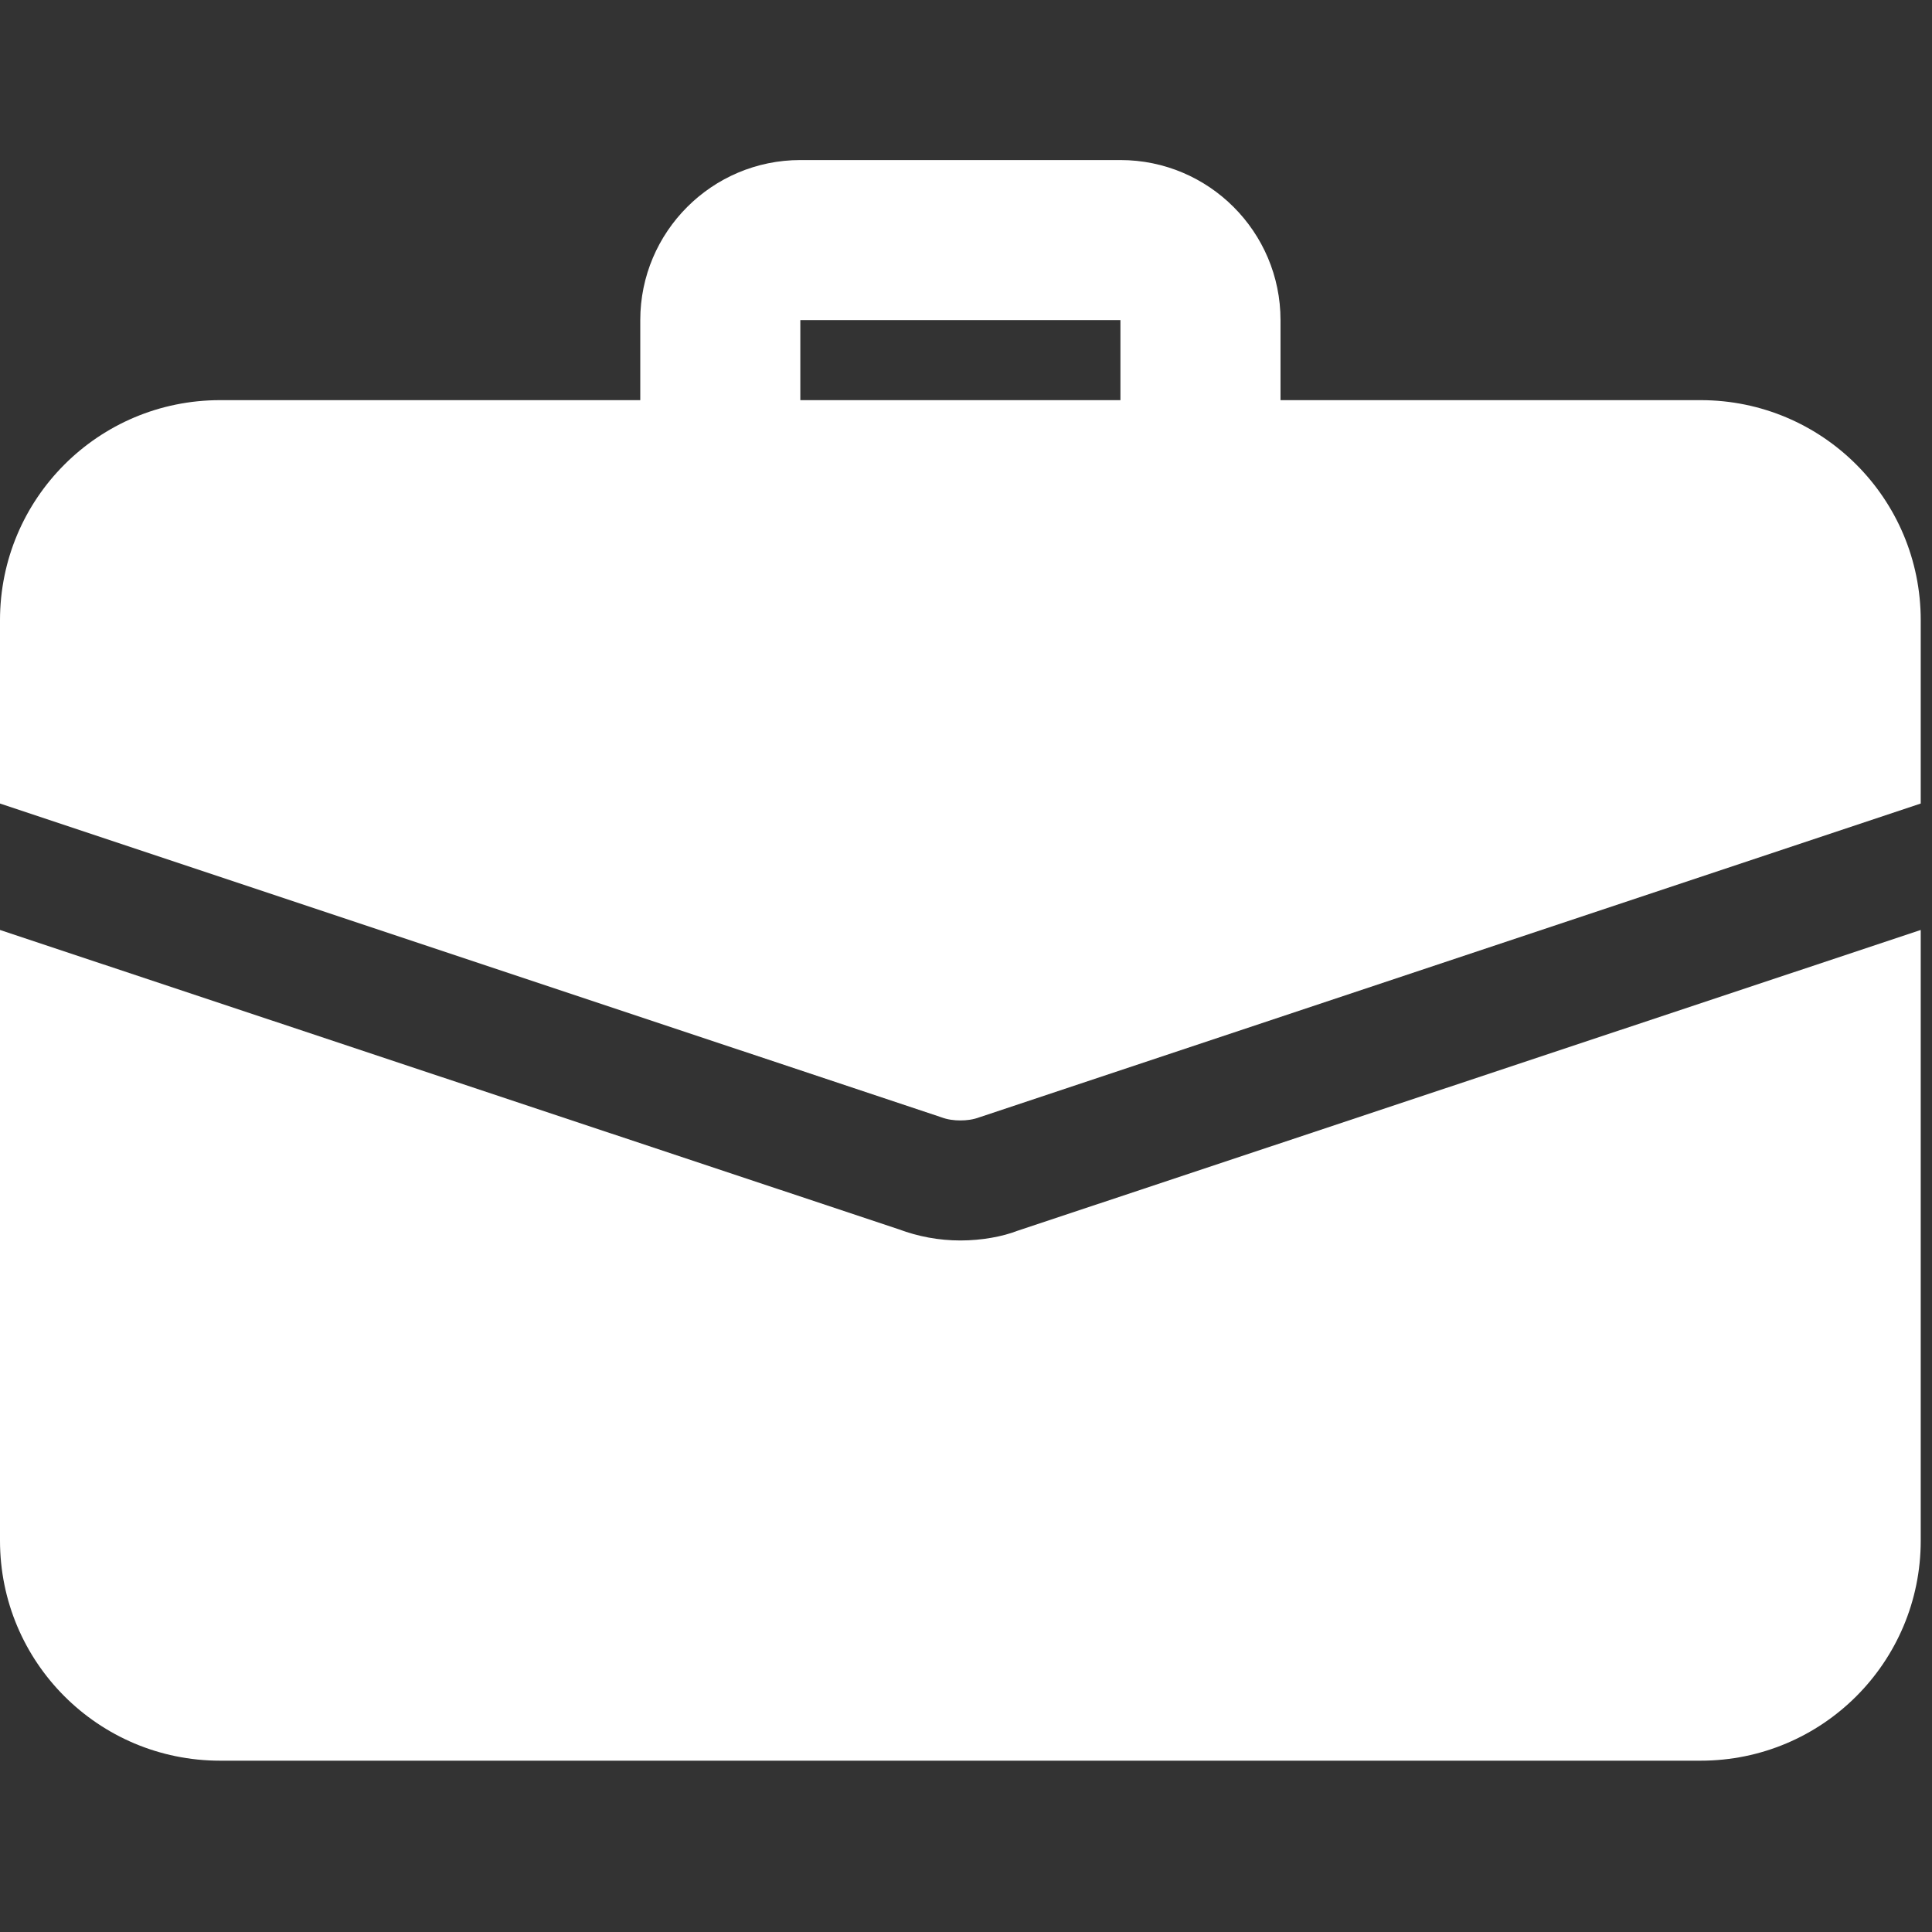
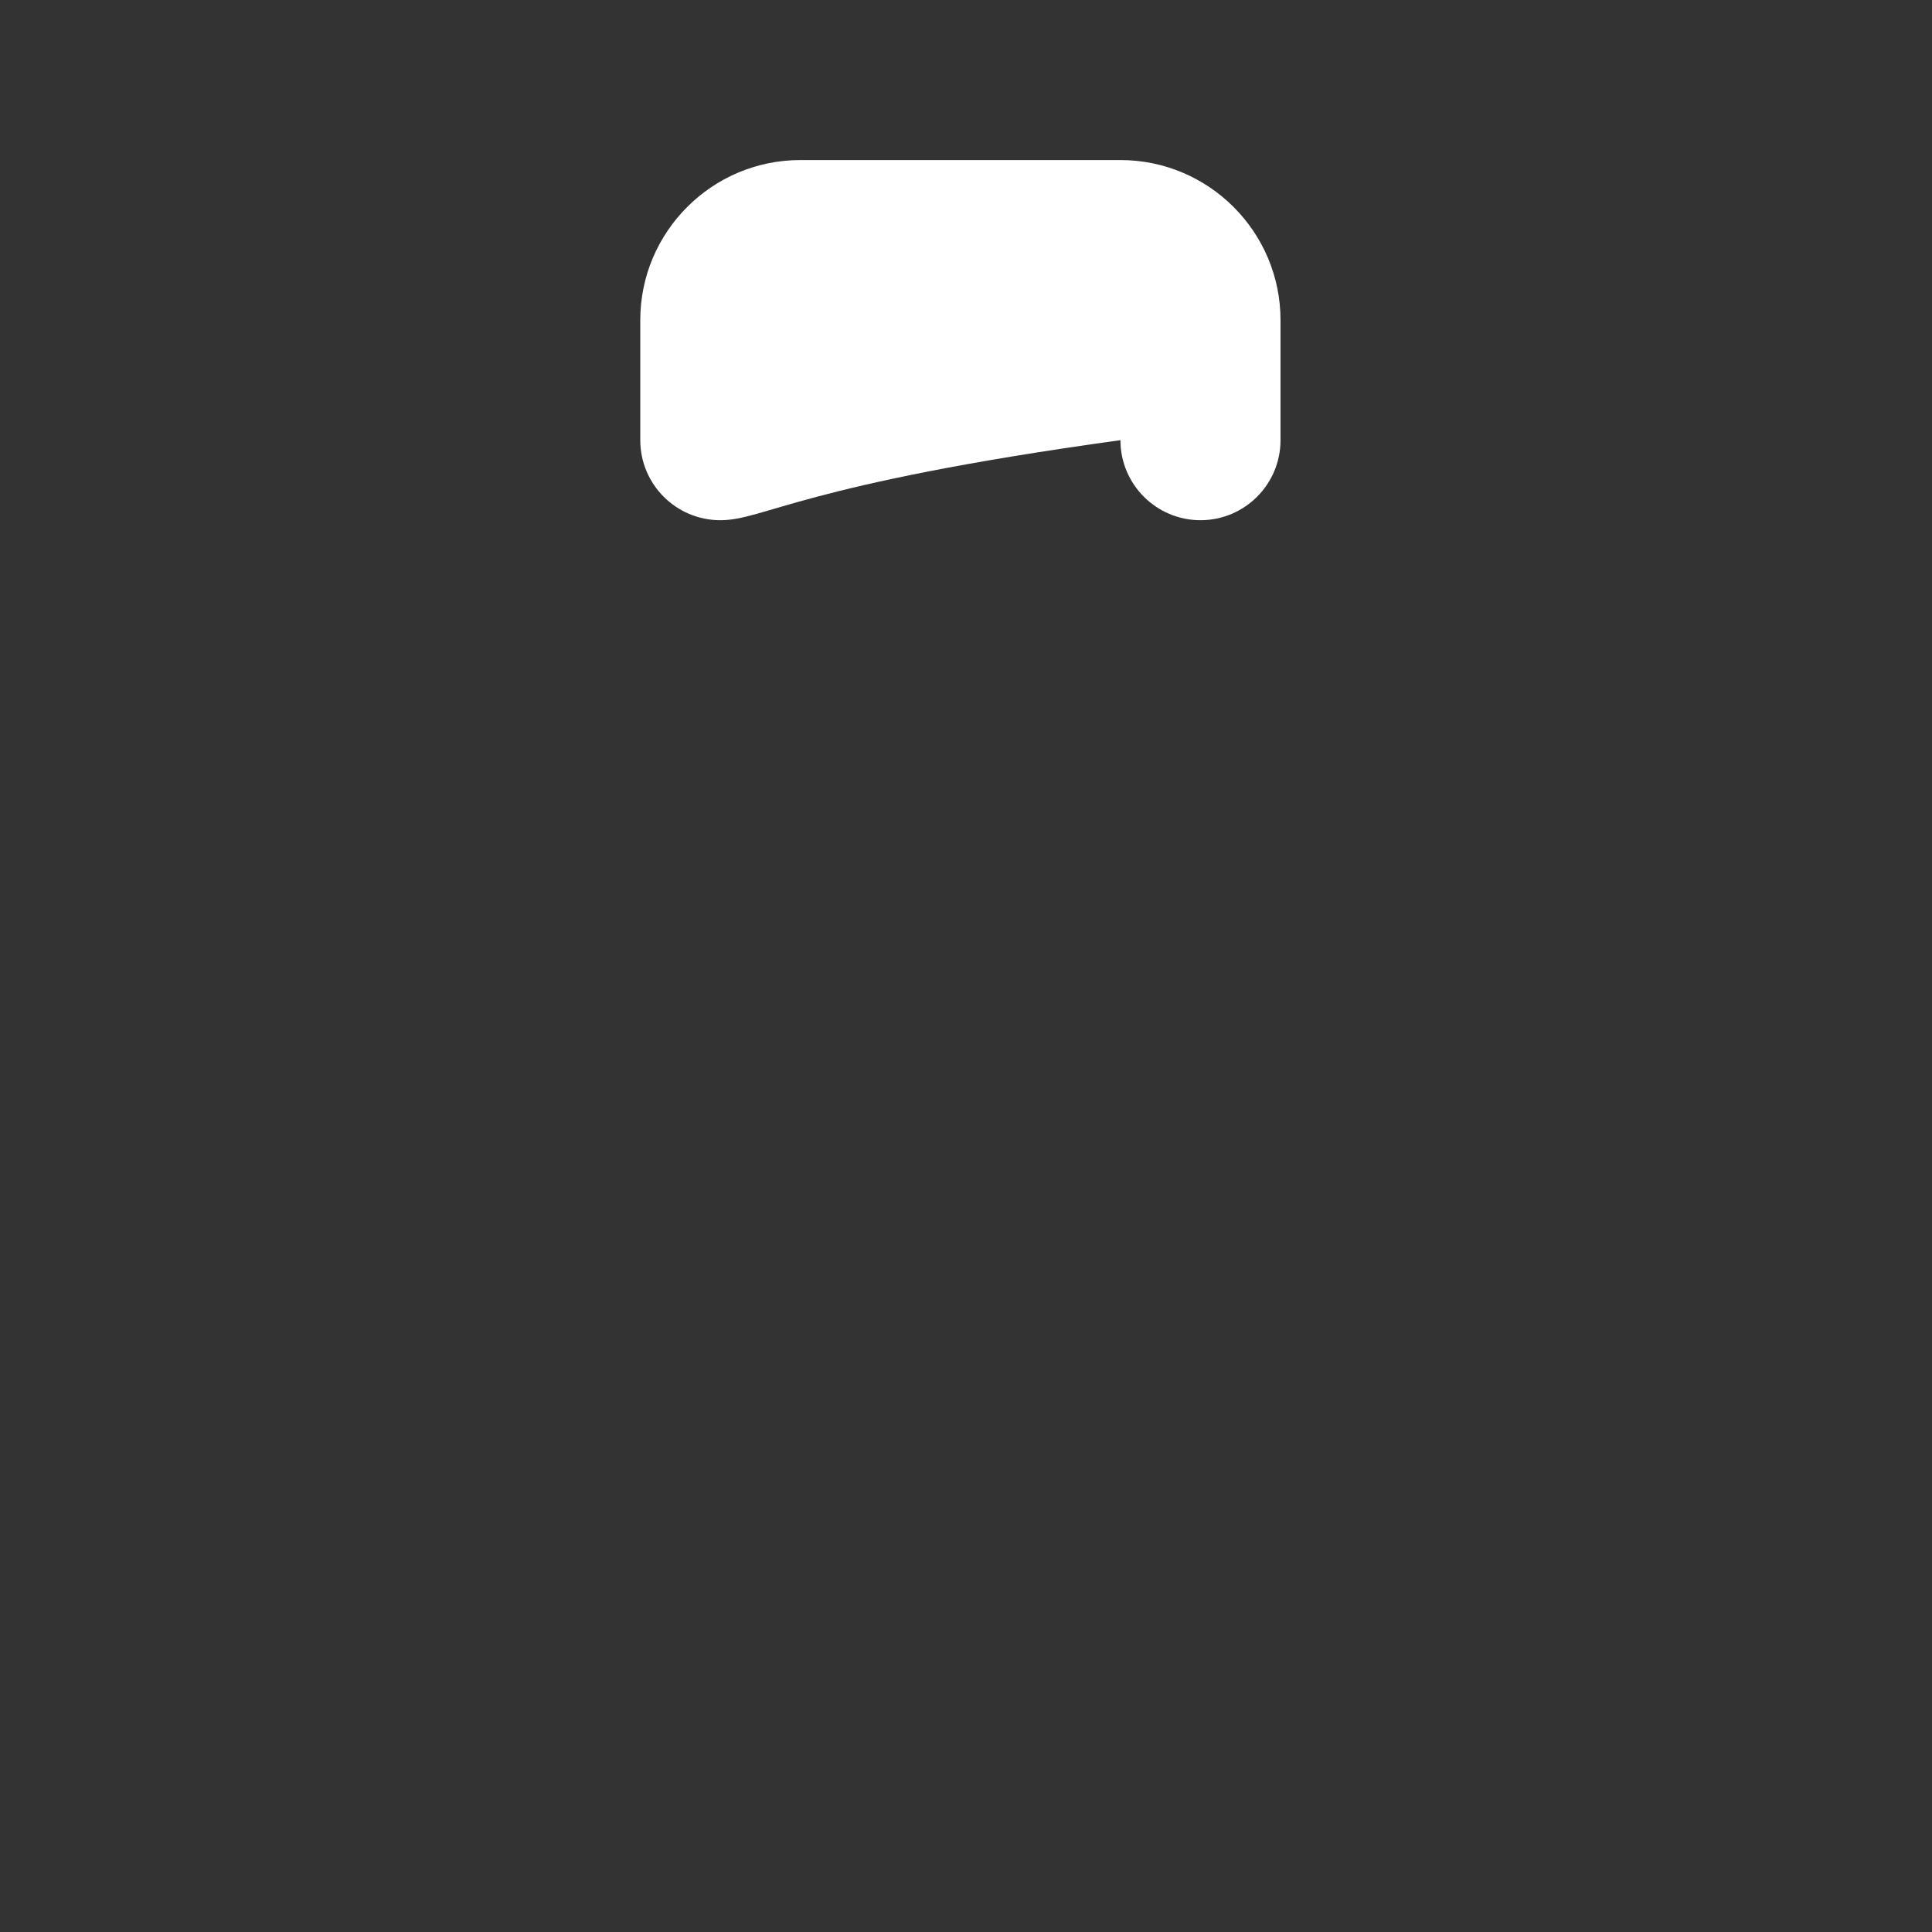
<svg xmlns="http://www.w3.org/2000/svg" width="77" height="77" viewBox="0 0 77 77" fill="none">
  <rect x="0" y="0" width="77" height="77" fill="#333333" stroke="none" />
  <g clip-path="url(#clip0_1409_8602)">
-     <path d="M47.845 20.733C46.084 20.733 44.655 19.304 44.655 17.543V12.758H31.897V17.543C31.897 19.304 30.468 20.733 28.707 20.733C26.947 20.733 25.518 19.304 25.518 17.543V12.758C25.518 9.24 28.379 6.379 31.897 6.379H44.655C48.174 6.379 51.035 9.24 51.035 12.758V17.543C51.035 19.304 49.606 20.733 47.845 20.733Z" fill="white" />
-     <path d="M40.54 49.057C39.966 49.28 39.137 49.439 38.276 49.439C37.414 49.439 36.585 49.28 35.82 48.993L0 37.064V61.401C0 66.249 3.923 70.172 8.771 70.172H67.78C72.628 70.172 76.551 66.249 76.551 61.401V37.064L40.54 49.057Z" fill="white" />
-     <path d="M76.551 24.72V32.024L39.041 44.527C38.786 44.623 38.531 44.655 38.276 44.655C38.02 44.655 37.765 44.623 37.51 44.527L0 32.024V24.72C0 19.871 3.923 15.948 8.771 15.948H67.78C72.628 15.948 76.551 19.871 76.551 24.72Z" fill="white" />
+     <path d="M47.845 20.733C46.084 20.733 44.655 19.304 44.655 17.543V12.758V17.543C31.897 19.304 30.468 20.733 28.707 20.733C26.947 20.733 25.518 19.304 25.518 17.543V12.758C25.518 9.24 28.379 6.379 31.897 6.379H44.655C48.174 6.379 51.035 9.24 51.035 12.758V17.543C51.035 19.304 49.606 20.733 47.845 20.733Z" fill="white" />
  </g>
  <defs>
    <clipPath id="clip0_1409_8602">
      <rect width="76.551" height="76.551" fill="white" />
    </clipPath>
  </defs>
</svg>